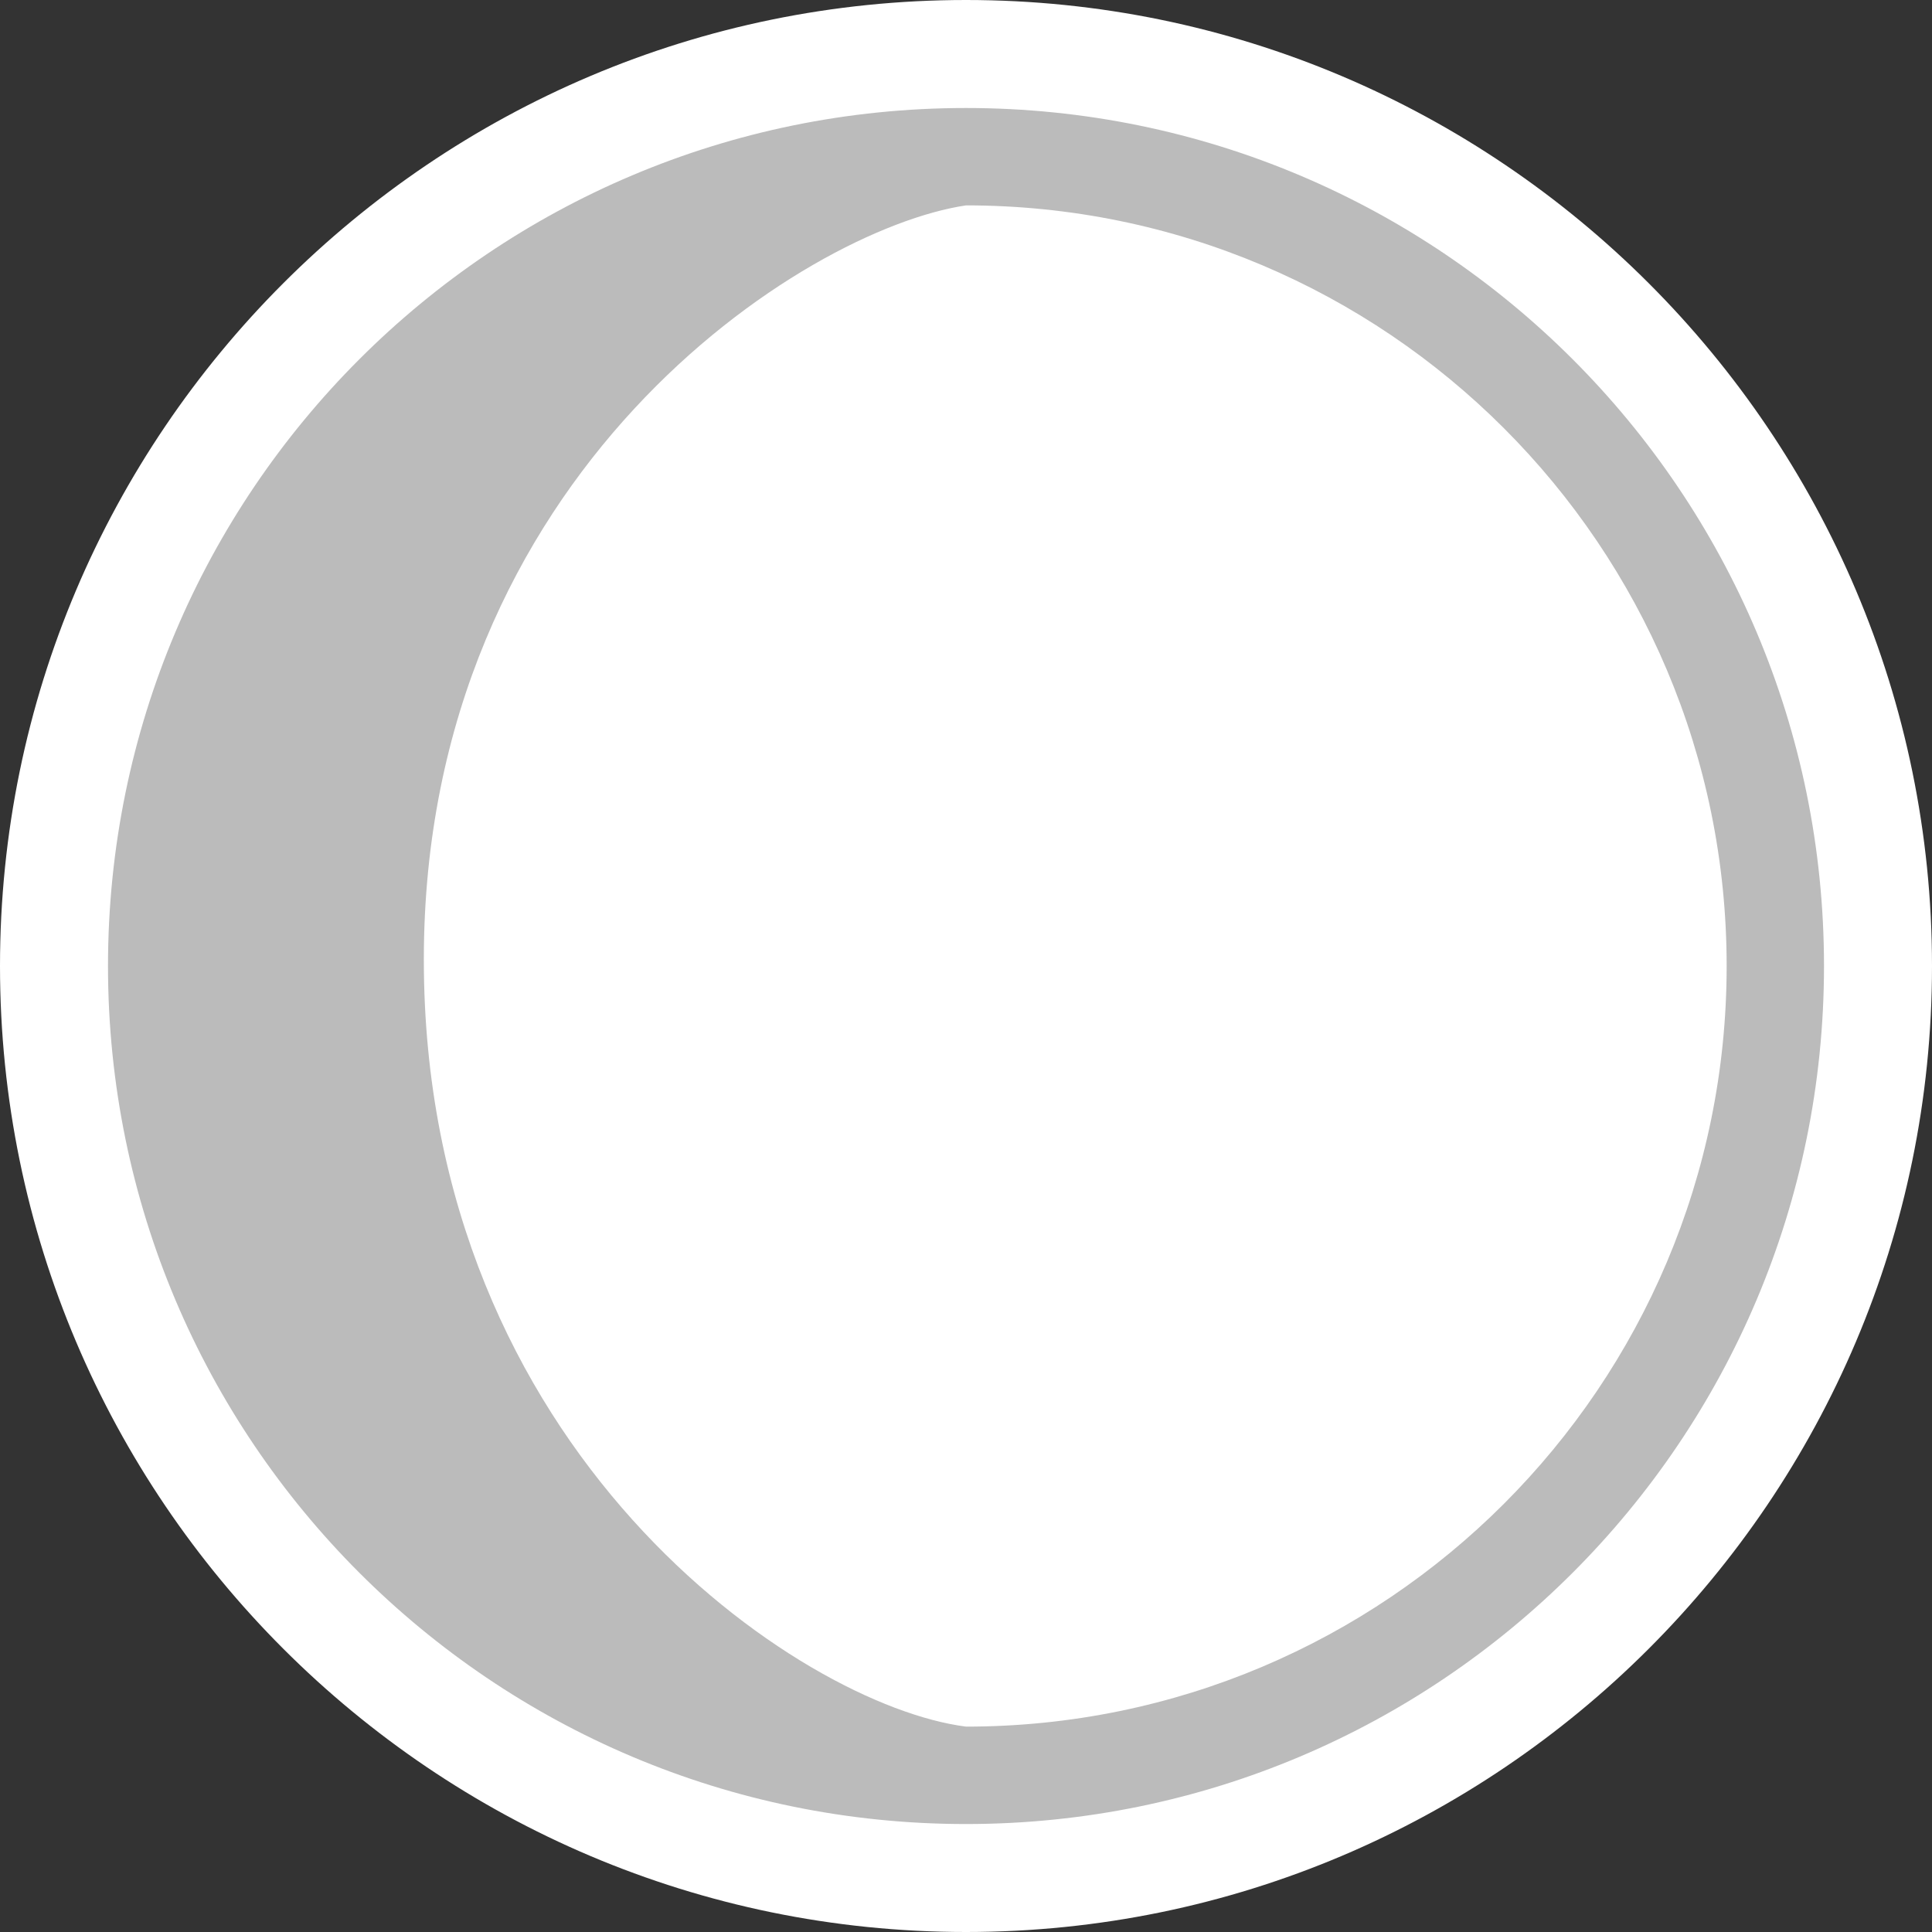
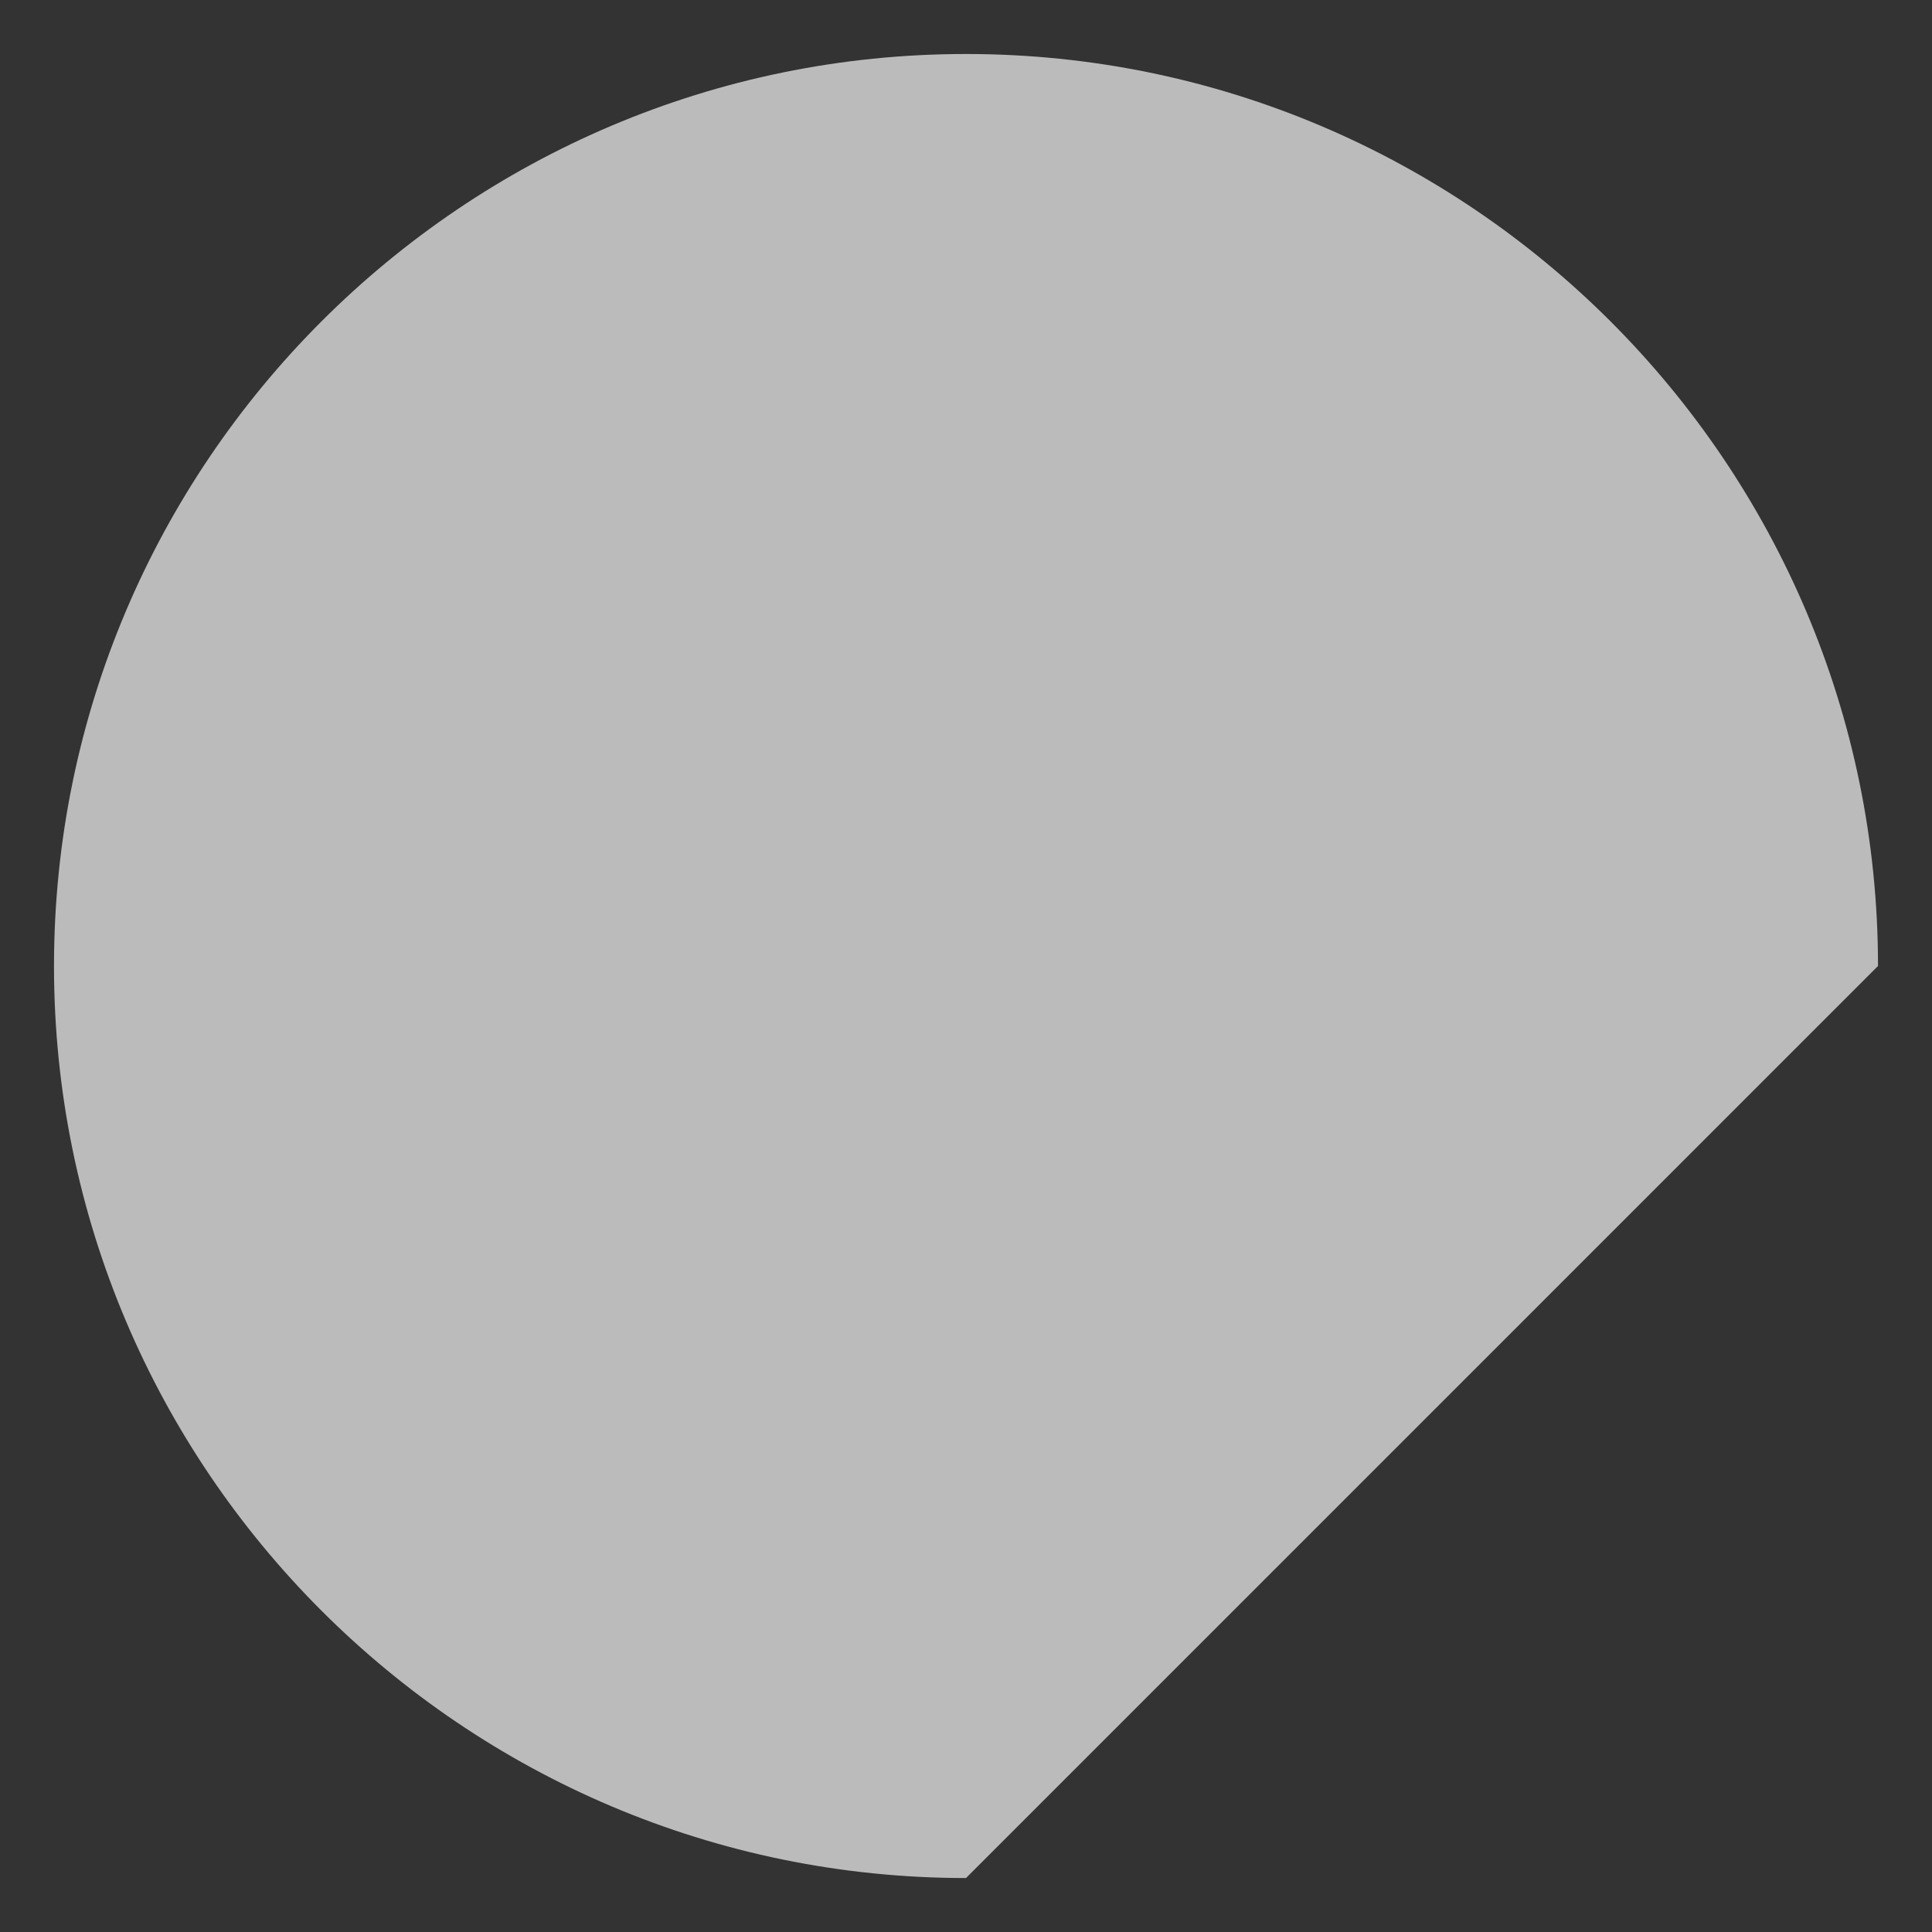
<svg xmlns="http://www.w3.org/2000/svg" version="1.1" id="Layer_1" x="0px" y="0px" width="53.666px" height="53.666px" viewBox="22.667 23 53.666 53.666" enable-background="new 22.667 23 53.666 53.666" xml:space="preserve">
  <rect x="22.667" y="23" width="53.666" height="53.666" fill="#333333" stroke="none" />
  <g>
-     <path fill="#bbbbbb" d="M49.5,75.167c-13.969,0-25.333-11.364-25.333-25.333S35.532,24.5,49.5,24.5   c13.969,0,25.333,11.365,25.333,25.333C74.834,63.803,63.471,75.167,49.5,75.167z" />
-     <path fill="#FFFFFF" d="M49.5,26c13.163,0,23.833,10.671,23.833,23.833S62.663,73.667,49.5,73.667S25.667,62.996,25.667,49.833   S36.338,26,49.5,26 M49.5,23c-14.796,0-26.833,12.038-26.833,26.833c0,14.796,12.038,26.833,26.833,26.833   c14.796,0,26.833-12.037,26.833-26.833C76.334,35.038,64.297,23,49.5,23L49.5,23z" />
+     <path fill="#bbbbbb" d="M49.5,75.167c-13.969,0-25.333-11.364-25.333-25.333S35.532,24.5,49.5,24.5   c13.969,0,25.333,11.365,25.333,25.333z" />
  </g>
  <g>
-     <path fill="#FFFFFF" d="M70.629,49.833c0,11.669-9.459,21.128-21.128,21.128c-4.625-0.587-15.061-7.629-15.061-21.306   C34.439,36.125,45,29.375,49.5,28.705C61.17,28.705,70.629,38.165,70.629,49.833z" />
-   </g>
+     </g>
</svg>